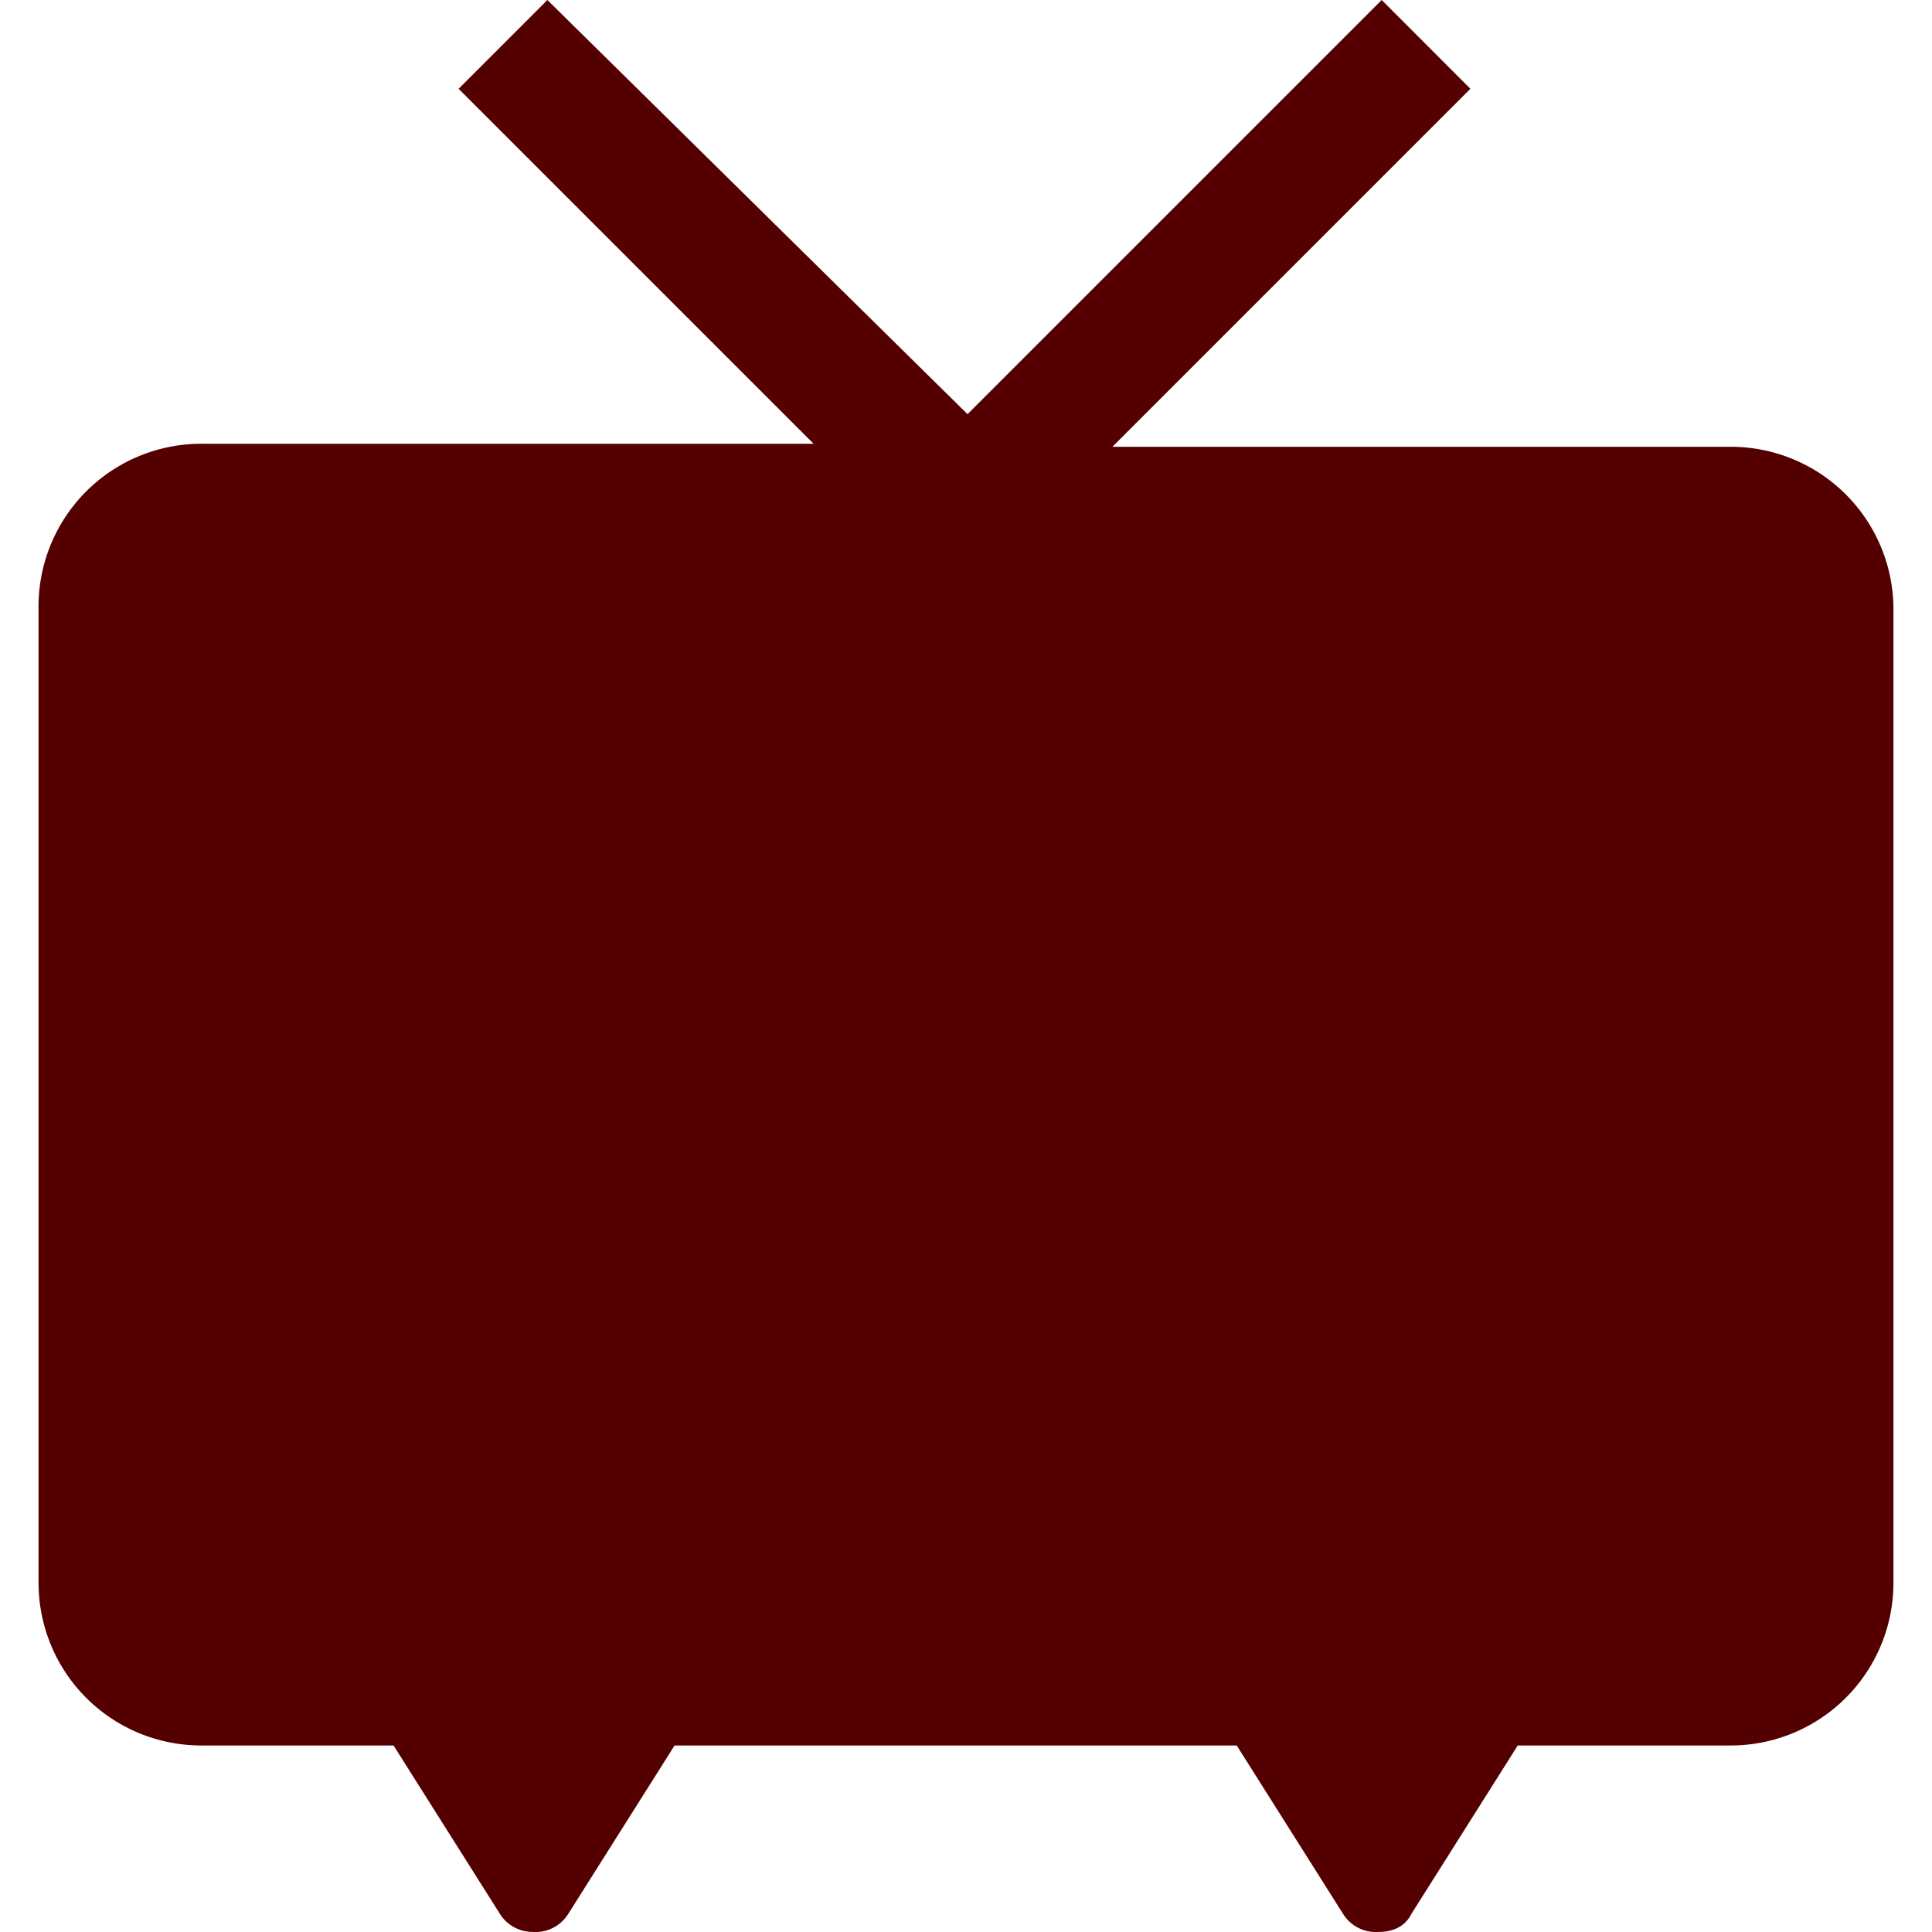
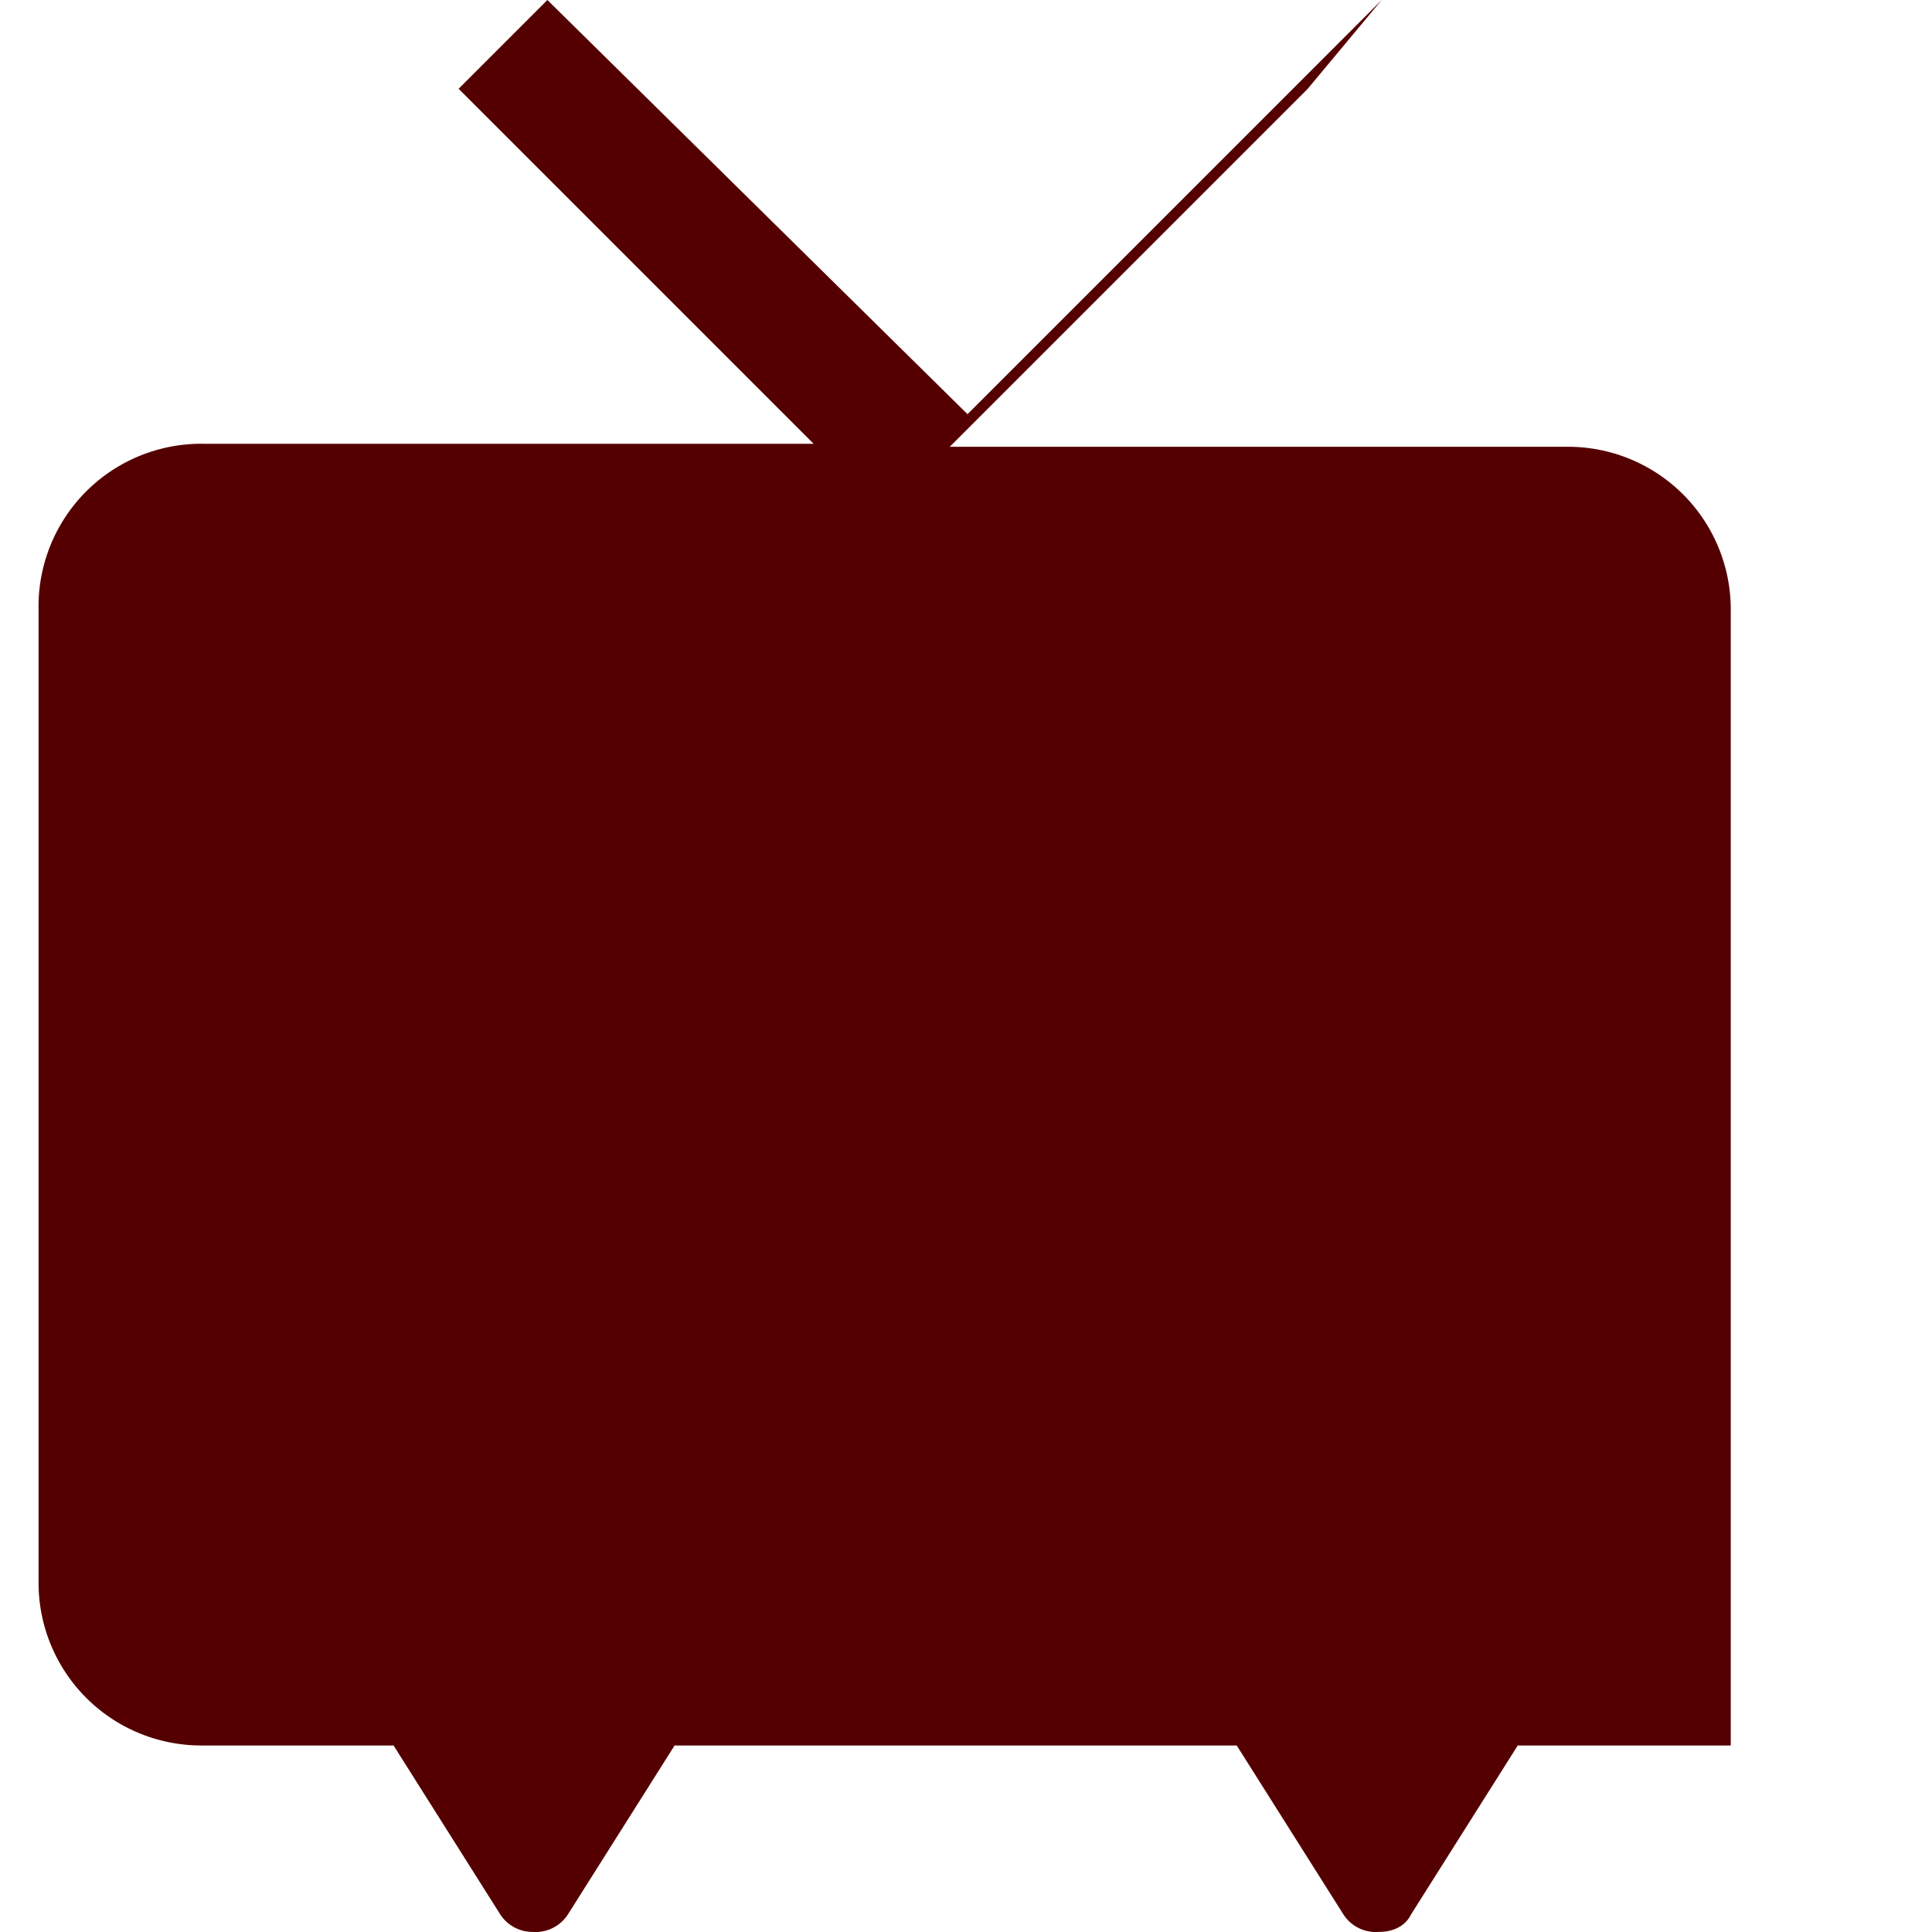
<svg xmlns="http://www.w3.org/2000/svg" role="img" width="32px" height="32px" viewBox="0 0 24 24">
  <title>niconico</title>
-   <path fill="#500f5" d="M.479 7.534v12.128A2.021 2.021 0 0 0 2.5 21.683h2.389l1.323 2.095a.478.478 0 0 0 .404.221.478.478 0 0 0 .441-.221l1.323-2.095h6.983l1.323 2.095a.478.478 0 0 0 .441.221c.184 0 .331-.073.404-.221l1.323-2.095h2.646a2.021 2.021 0 0 0 2.021-2.021V7.534a2.021 2.021 0 0 0-2.021-1.984h-7.681l4.447-4.447L17.164 0l-5.145 5.145L6.8 0 5.697 1.103l4.41 4.41H2.537a2.021 2.021 0 0 0-2.058 2.058z" />
+   <path fill="#500f5" d="M.479 7.534v12.128A2.021 2.021 0 0 0 2.5 21.683h2.389l1.323 2.095a.478.478 0 0 0 .404.221.478.478 0 0 0 .441-.221l1.323-2.095h6.983l1.323 2.095a.478.478 0 0 0 .441.221c.184 0 .331-.073.404-.221l1.323-2.095h2.646V7.534a2.021 2.021 0 0 0-2.021-1.984h-7.681l4.447-4.447L17.164 0l-5.145 5.145L6.8 0 5.697 1.103l4.41 4.41H2.537a2.021 2.021 0 0 0-2.058 2.058z" />
</svg>